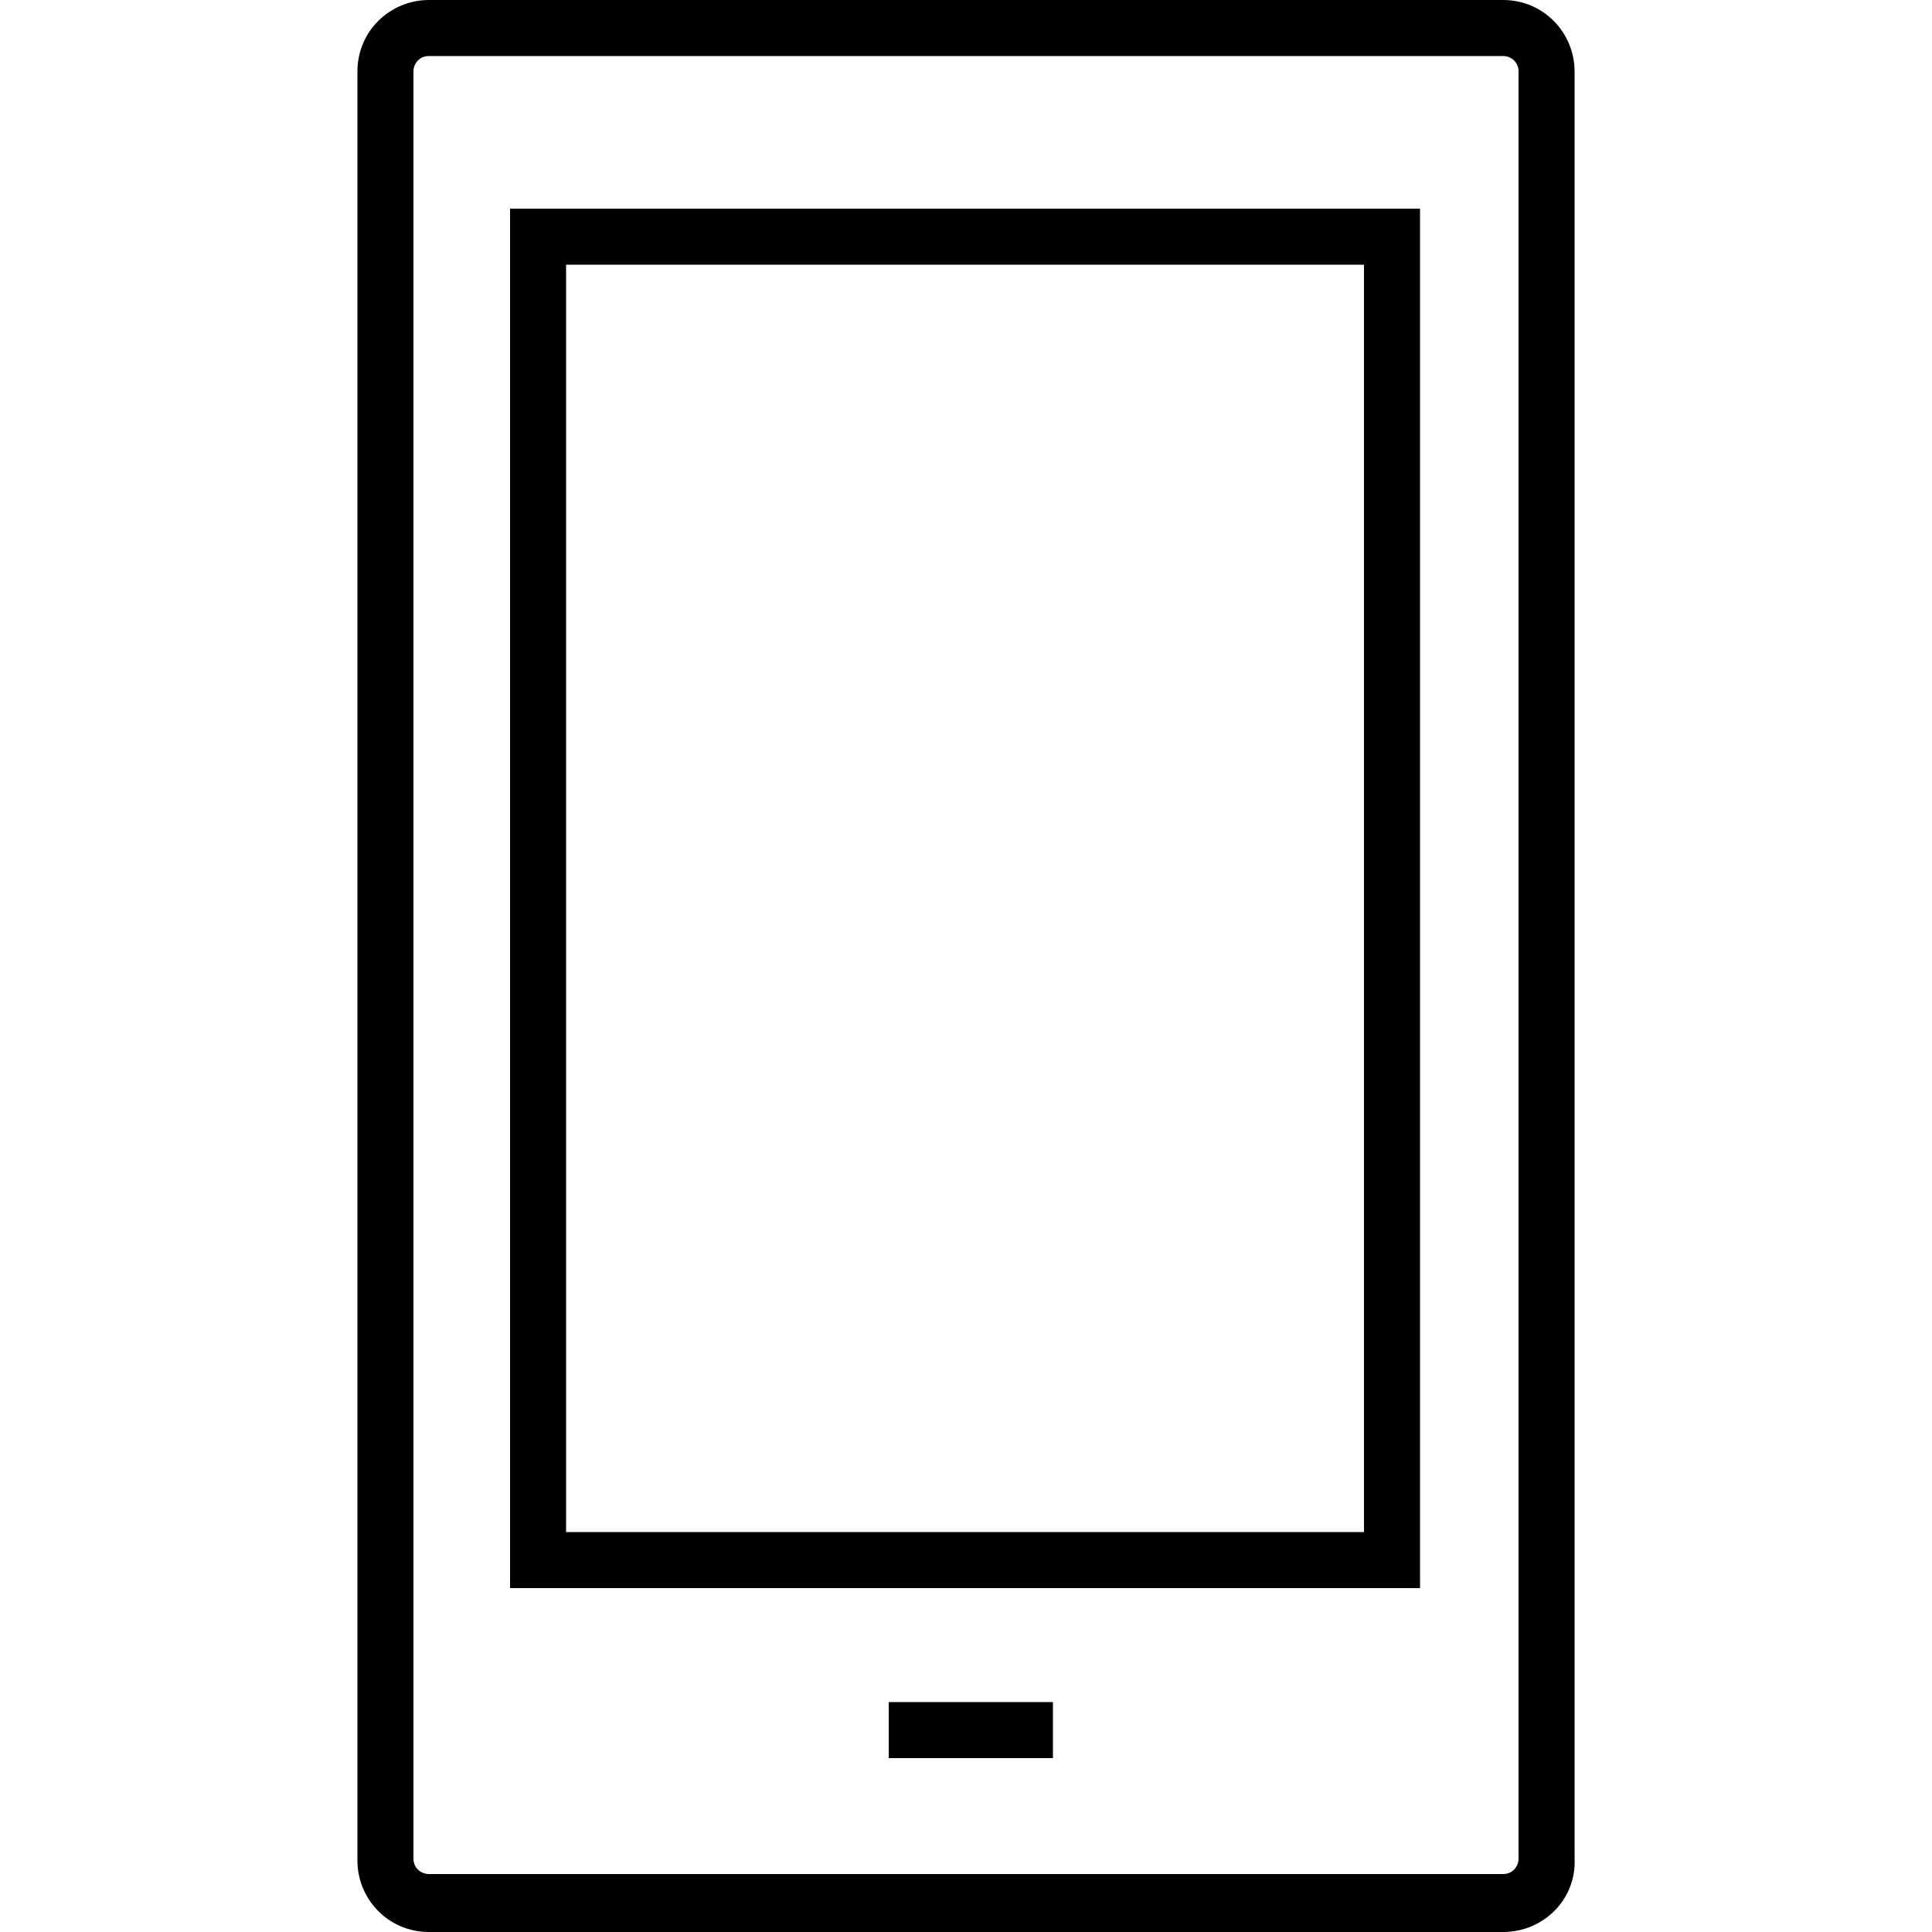
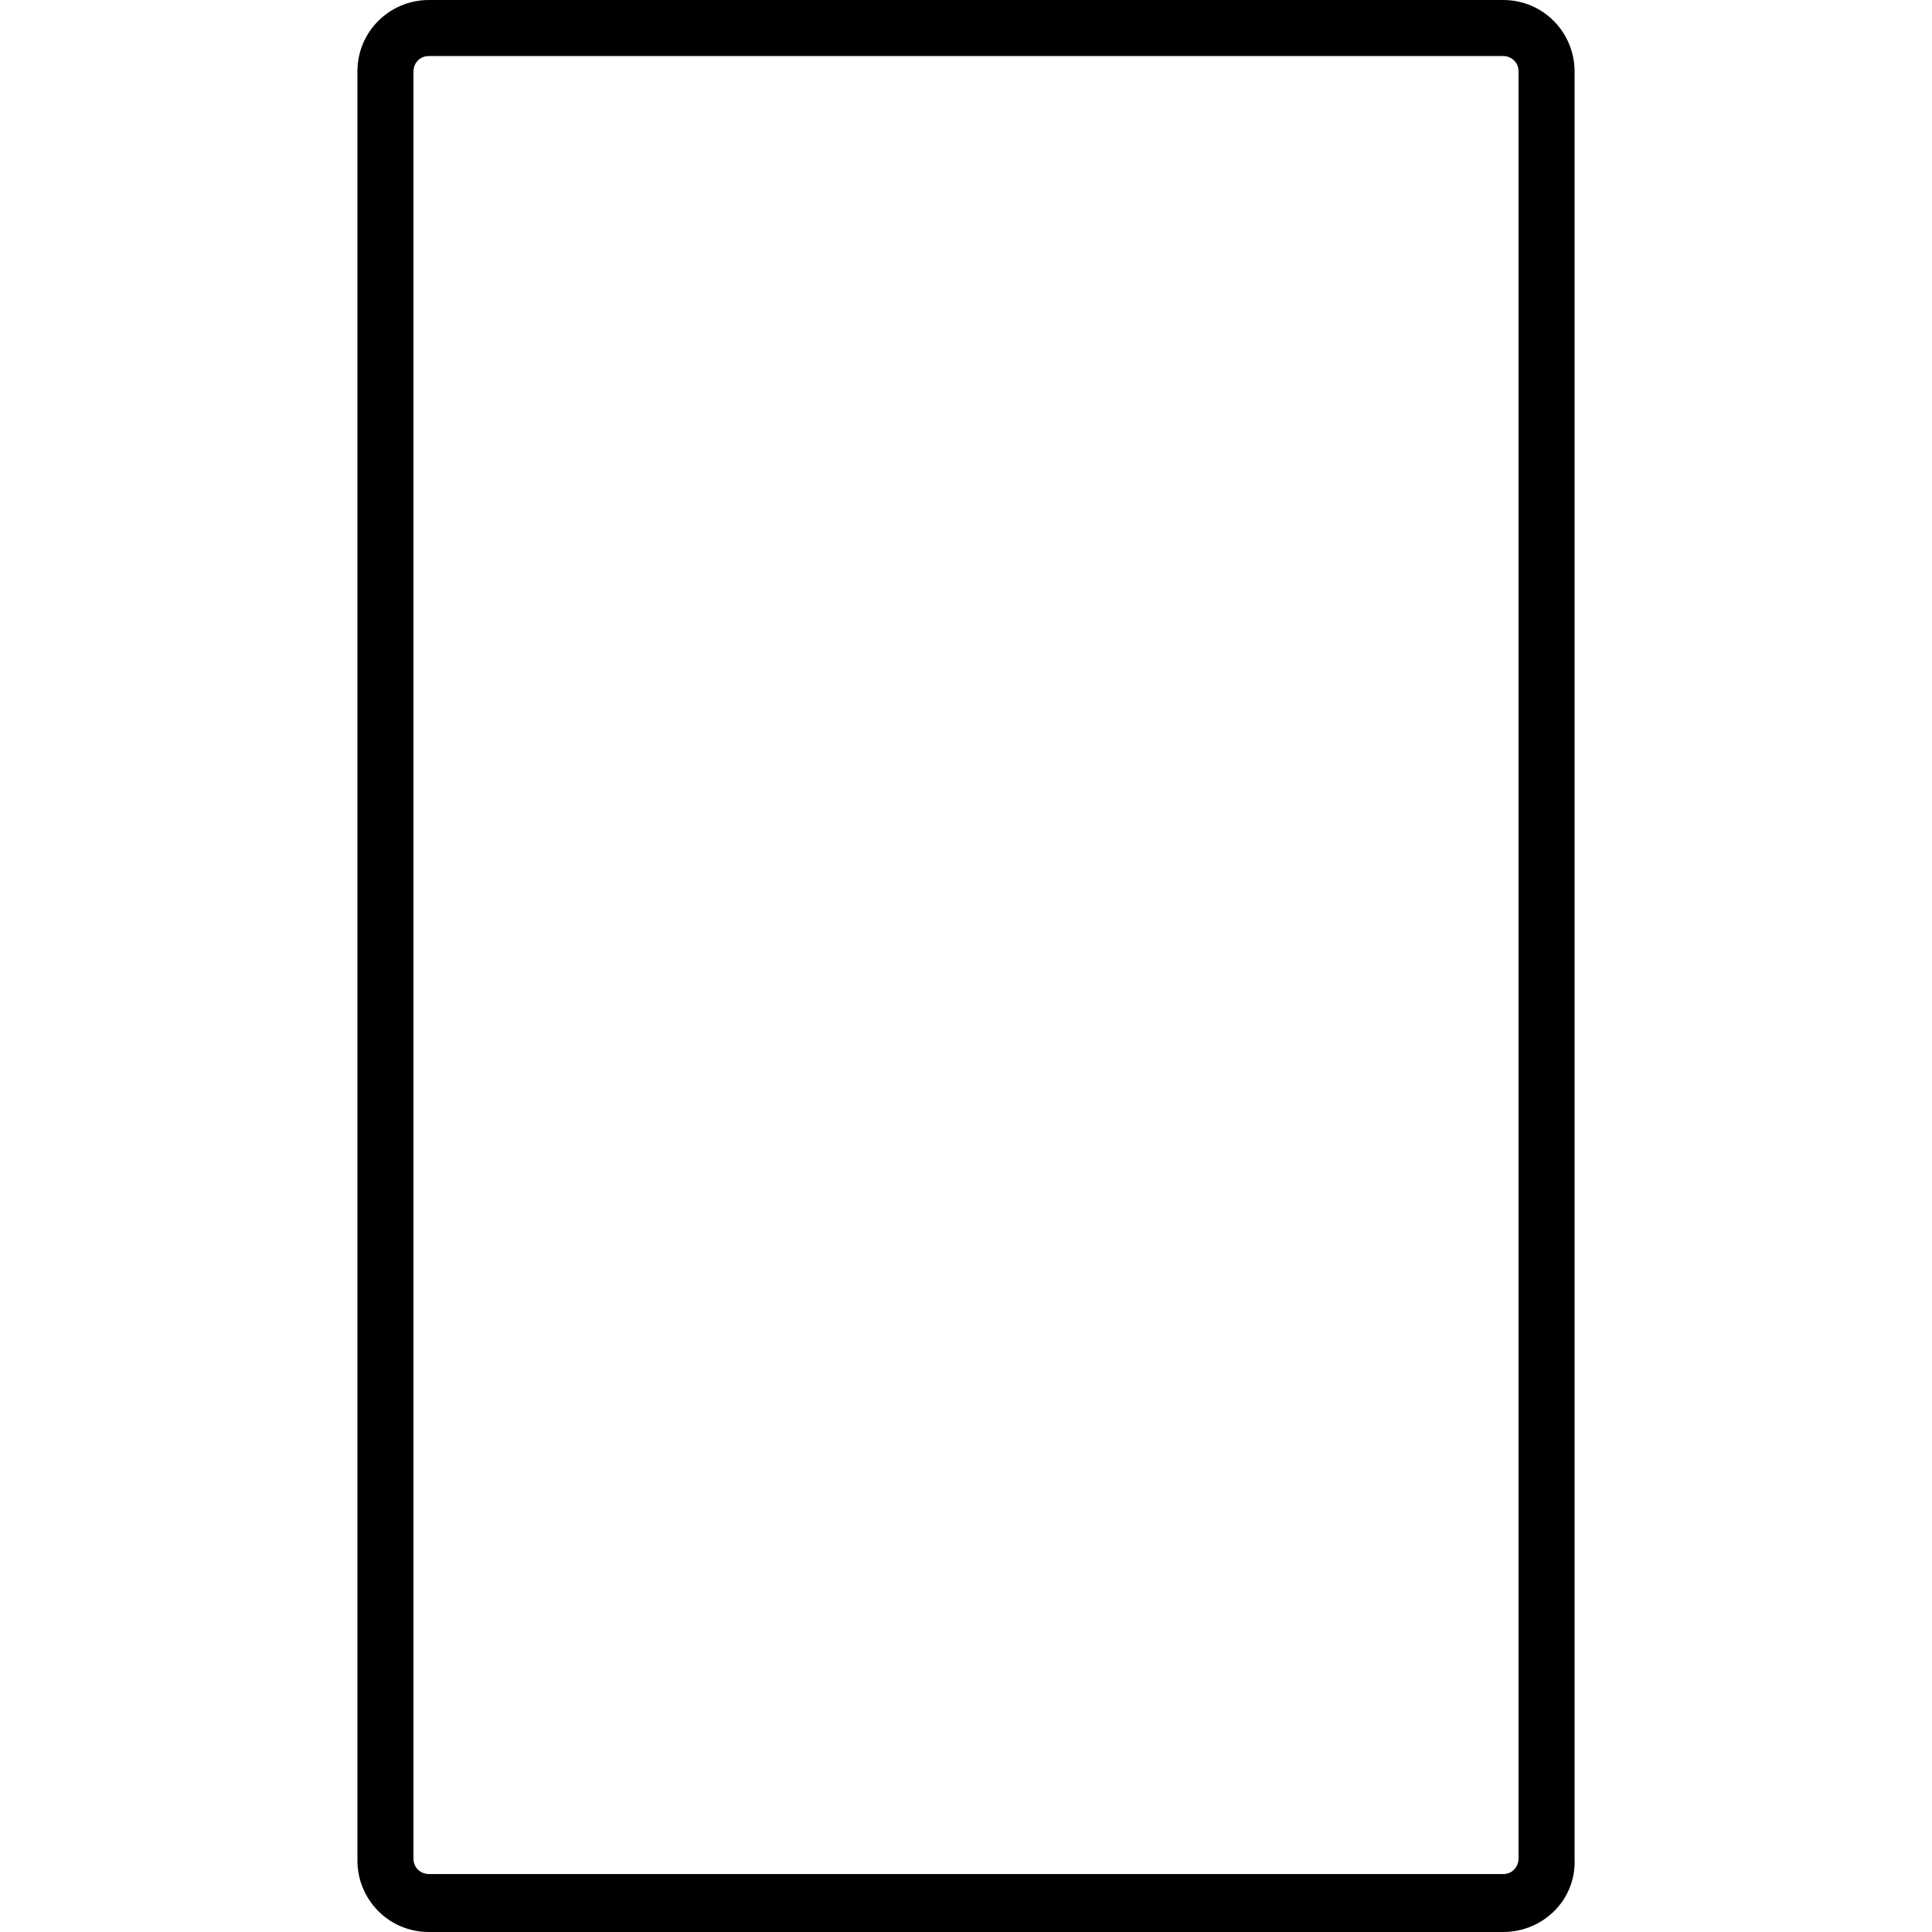
<svg xmlns="http://www.w3.org/2000/svg" version="1.1" id="Livello_1" x="0px" y="0px" viewBox="0 0 100 100" style="enable-background:new 0 0 100 100;" xml:space="preserve">
  <g id="_x31_2">
    <g>
      <path d="M77.8,100H22.2c-2.1,0-3.7-1.7-3.7-3.7V3.7c0-2.1,1.7-3.7,3.7-3.7h55.6c2.1,0,3.7,1.7,3.7,3.7v92.5    C81.6,98.3,79.9,100,77.8,100z M22.2,2.9c-0.5,0-0.8,0.4-0.8,0.8v92.5c0,0.5,0.4,0.8,0.8,0.8h55.6c0.5,0,0.8-0.4,0.8-0.8V3.7    c0-0.5-0.4-0.8-0.8-0.8H22.2z" />
    </g>
    <g>
-       <path d="M73.5,82.2H26.4V10.8h47.1V82.2z M29.3,79.3h41.3V13.7H29.3V79.3z" />
-     </g>
+       </g>
    <g>
-       <rect x="46" y="88.1" width="8.5" height="2.9" />
-     </g>
+       </g>
  </g>
</svg>